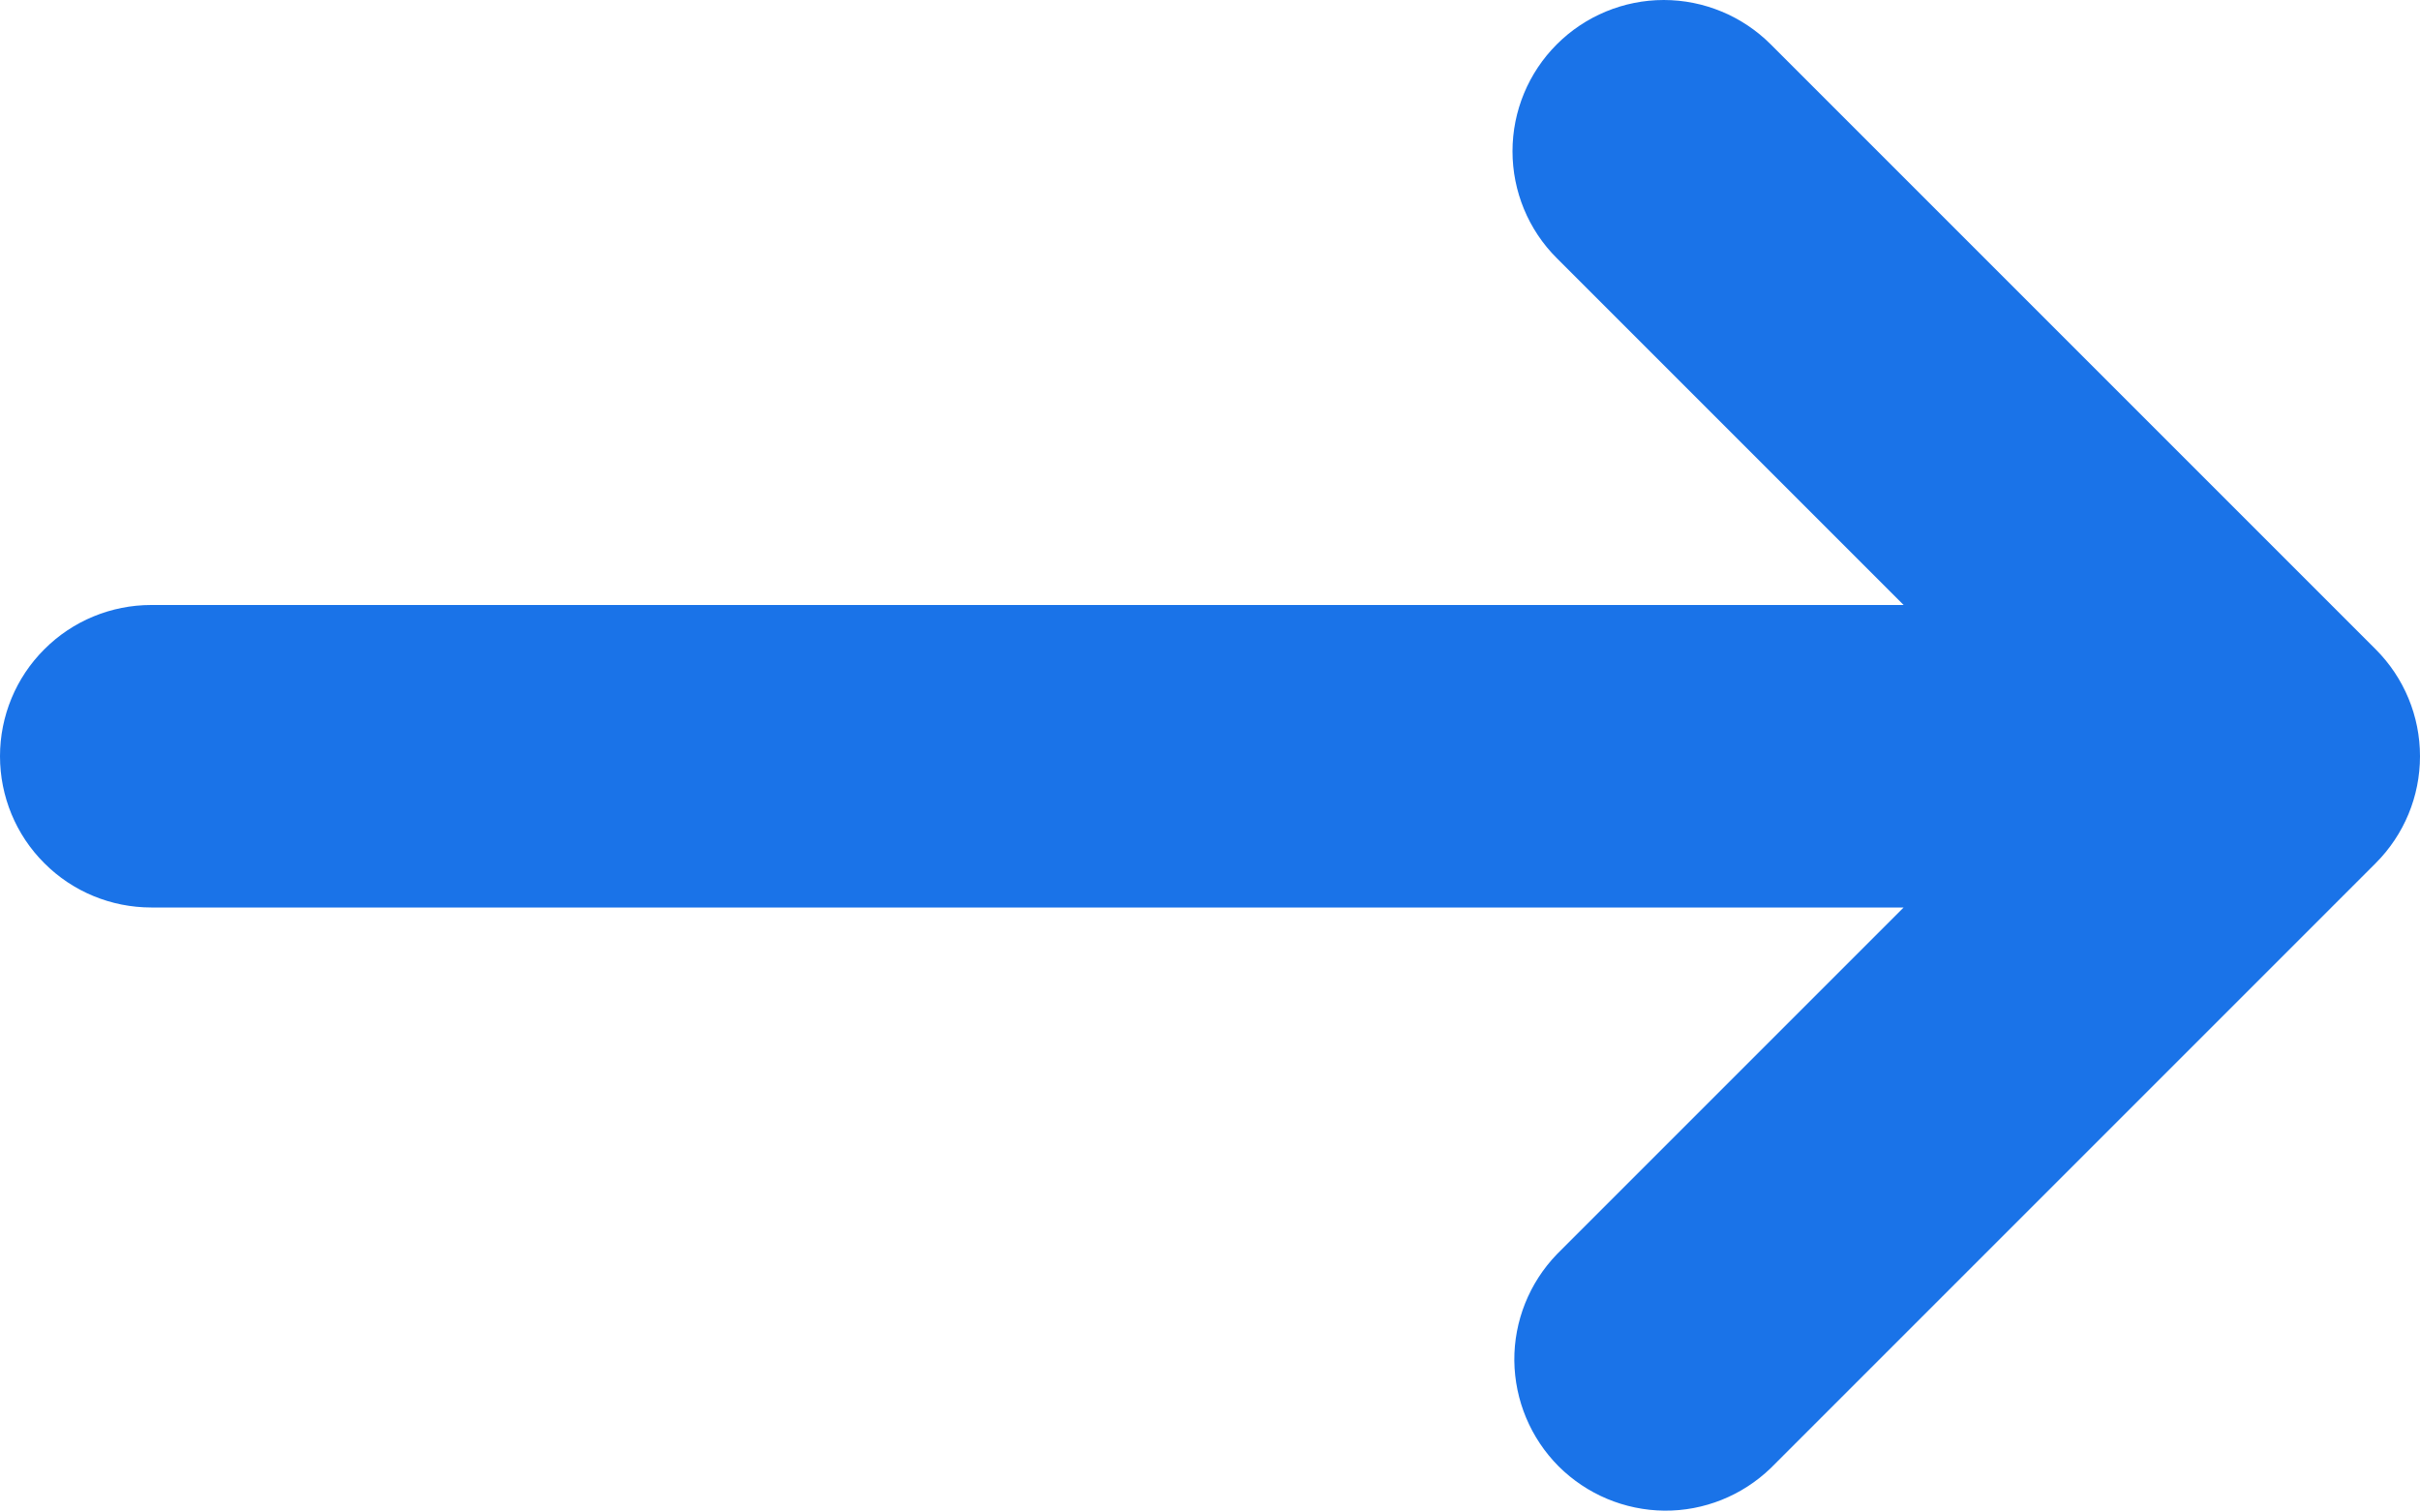
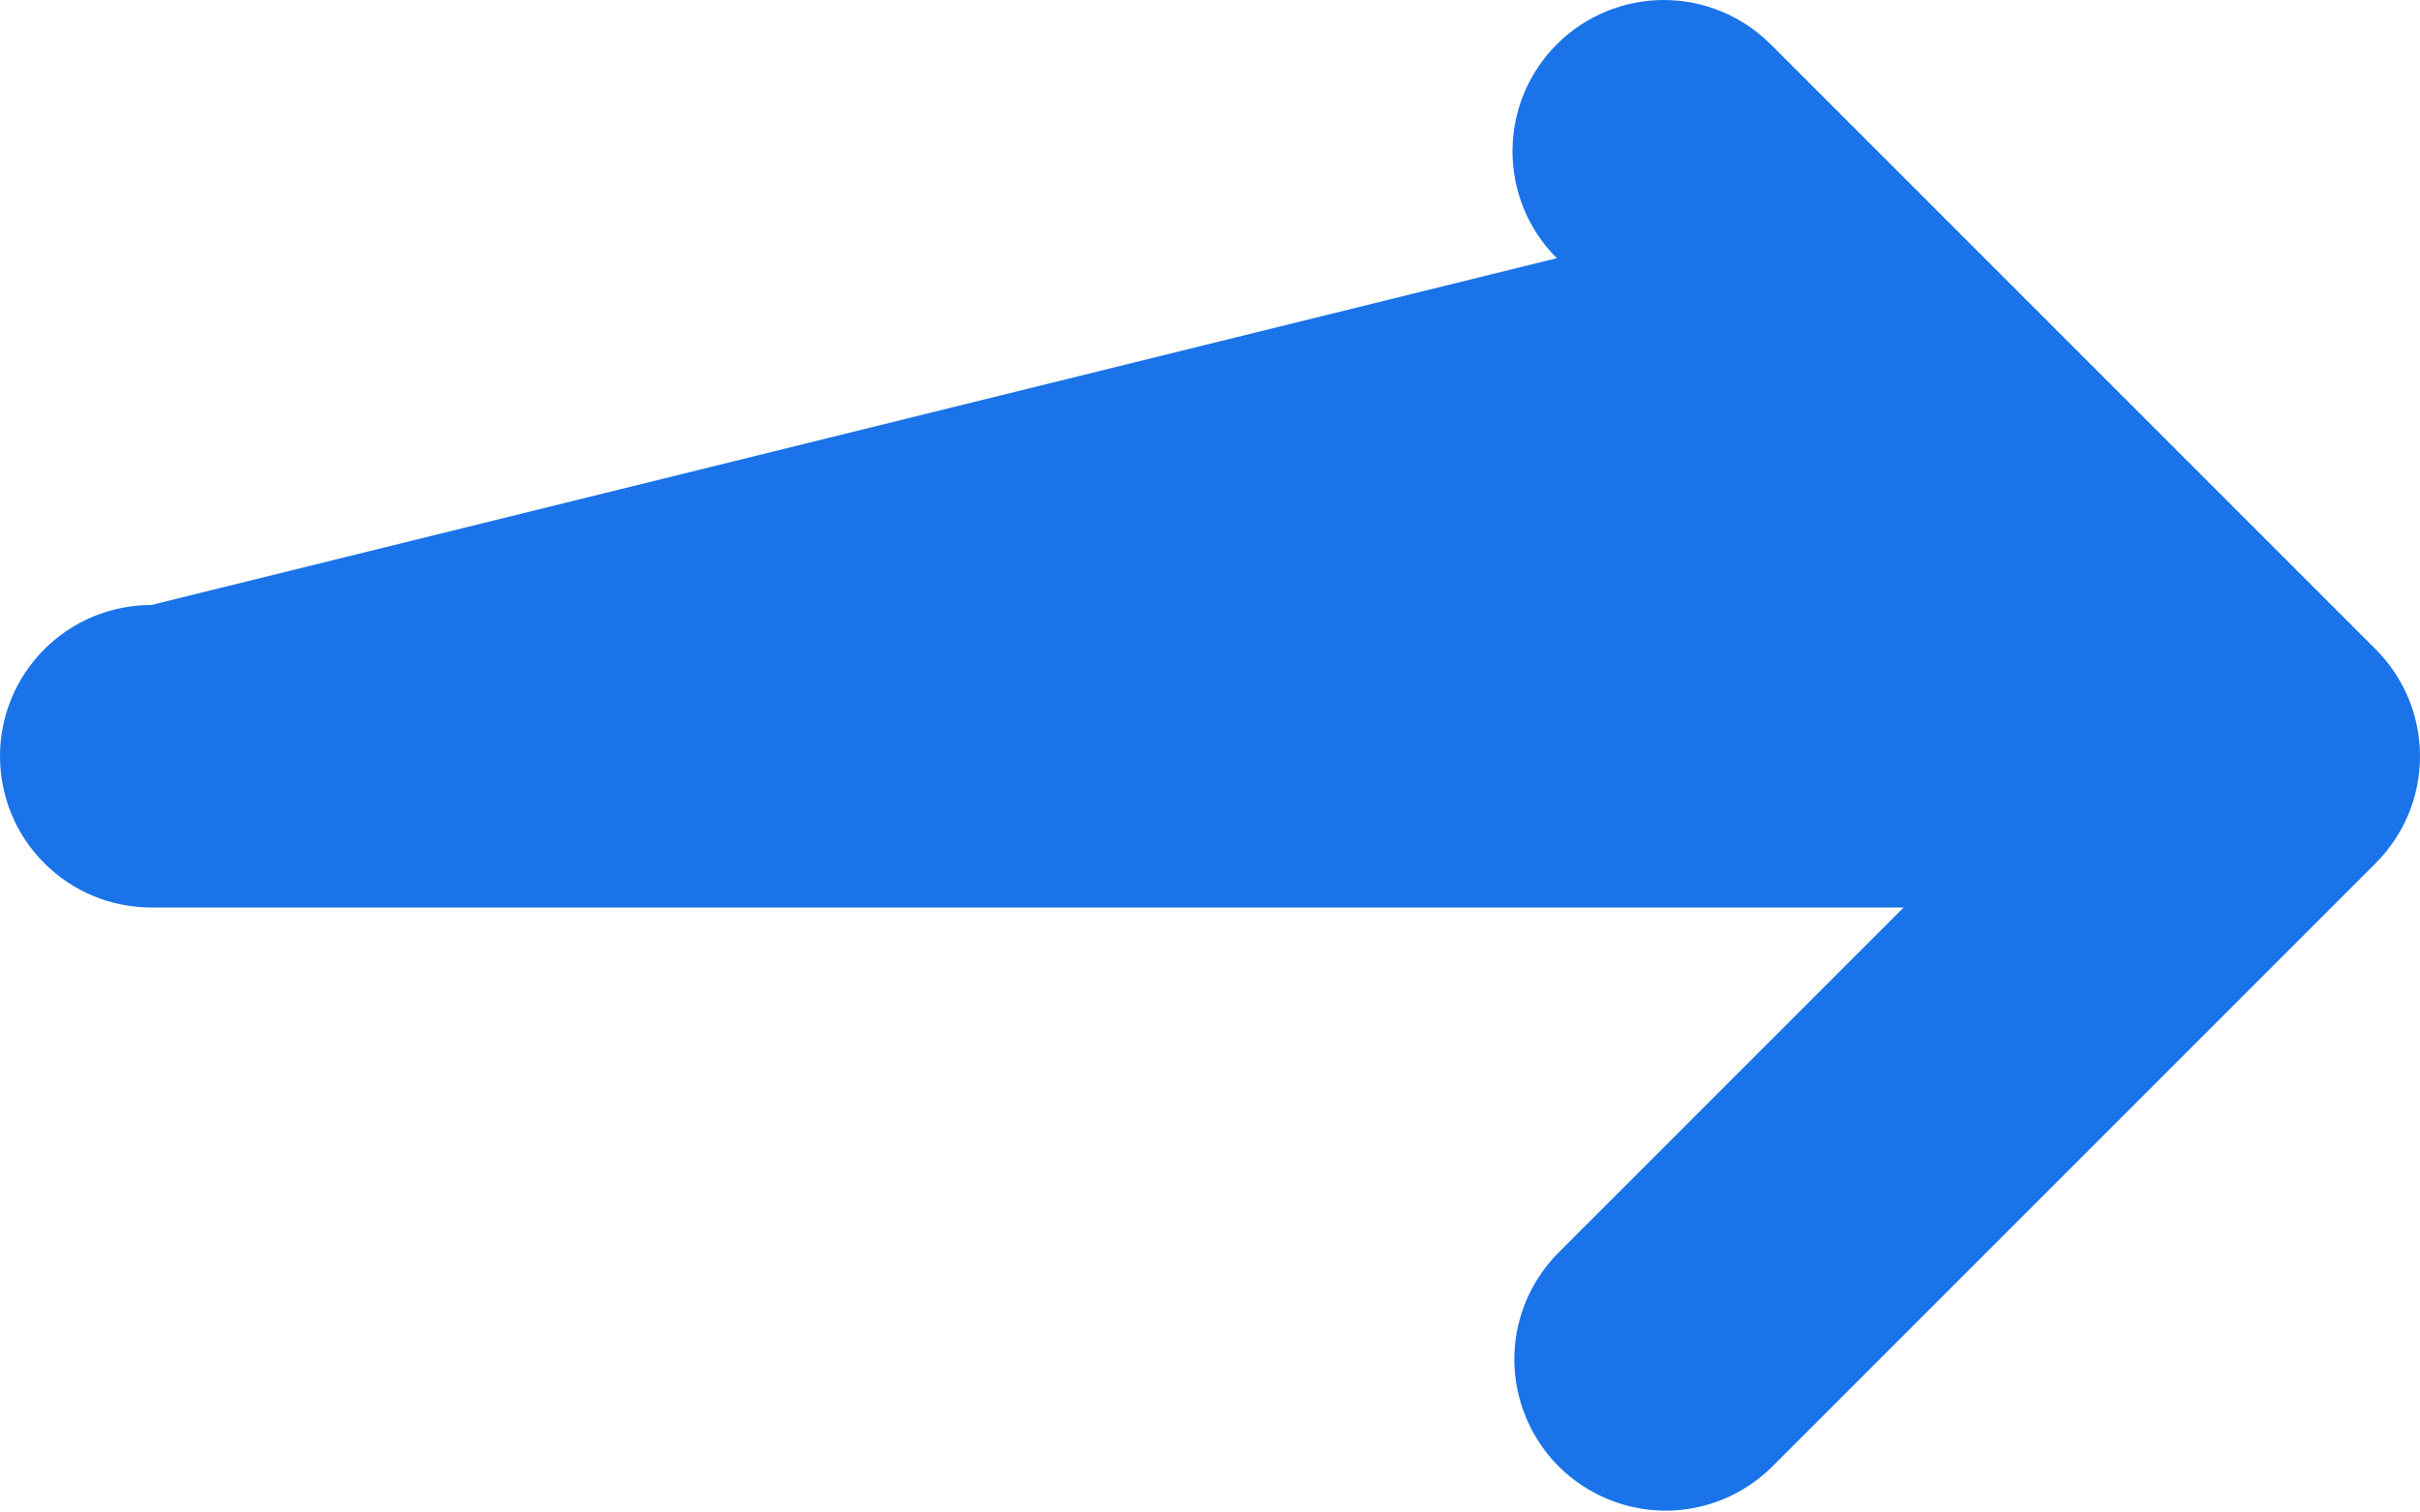
<svg xmlns="http://www.w3.org/2000/svg" width="16" height="10" viewBox="0 0 16 10" fill="none">
-   <path fill-rule="evenodd" clip-rule="evenodd" d="M10.293 0.293C10.48 0.106 10.735 0 11 0C11.265 0 11.52 0.106 11.707 0.293L15.707 4.293C15.895 4.481 16 4.735 16 5C16 5.265 15.895 5.519 15.707 5.707L11.707 9.707C11.518 9.889 11.266 9.99 11.004 9.988C10.741 9.985 10.491 9.88 10.305 9.695C10.12 9.509 10.015 9.259 10.012 8.996C10.01 8.734 10.111 8.482 10.293 8.293L12.586 6H1C0.735 6 0.48 5.895 0.293 5.707C0.105 5.52 0 5.265 0 5C0 4.735 0.105 4.48 0.293 4.293C0.48 4.105 0.735 4 1 4H12.586L10.293 1.707C10.105 1.52 10 1.265 10 1C10 0.735 10.105 0.481 10.293 0.293Z" fill="#1a73e8" />
+   <path fill-rule="evenodd" clip-rule="evenodd" d="M10.293 0.293C10.48 0.106 10.735 0 11 0C11.265 0 11.52 0.106 11.707 0.293L15.707 4.293C15.895 4.481 16 4.735 16 5C16 5.265 15.895 5.519 15.707 5.707L11.707 9.707C11.518 9.889 11.266 9.99 11.004 9.988C10.741 9.985 10.491 9.88 10.305 9.695C10.12 9.509 10.015 9.259 10.012 8.996C10.01 8.734 10.111 8.482 10.293 8.293L12.586 6H1C0.735 6 0.48 5.895 0.293 5.707C0.105 5.52 0 5.265 0 5C0 4.735 0.105 4.48 0.293 4.293C0.48 4.105 0.735 4 1 4L10.293 1.707C10.105 1.52 10 1.265 10 1C10 0.735 10.105 0.481 10.293 0.293Z" fill="#1a73e8" />
</svg>